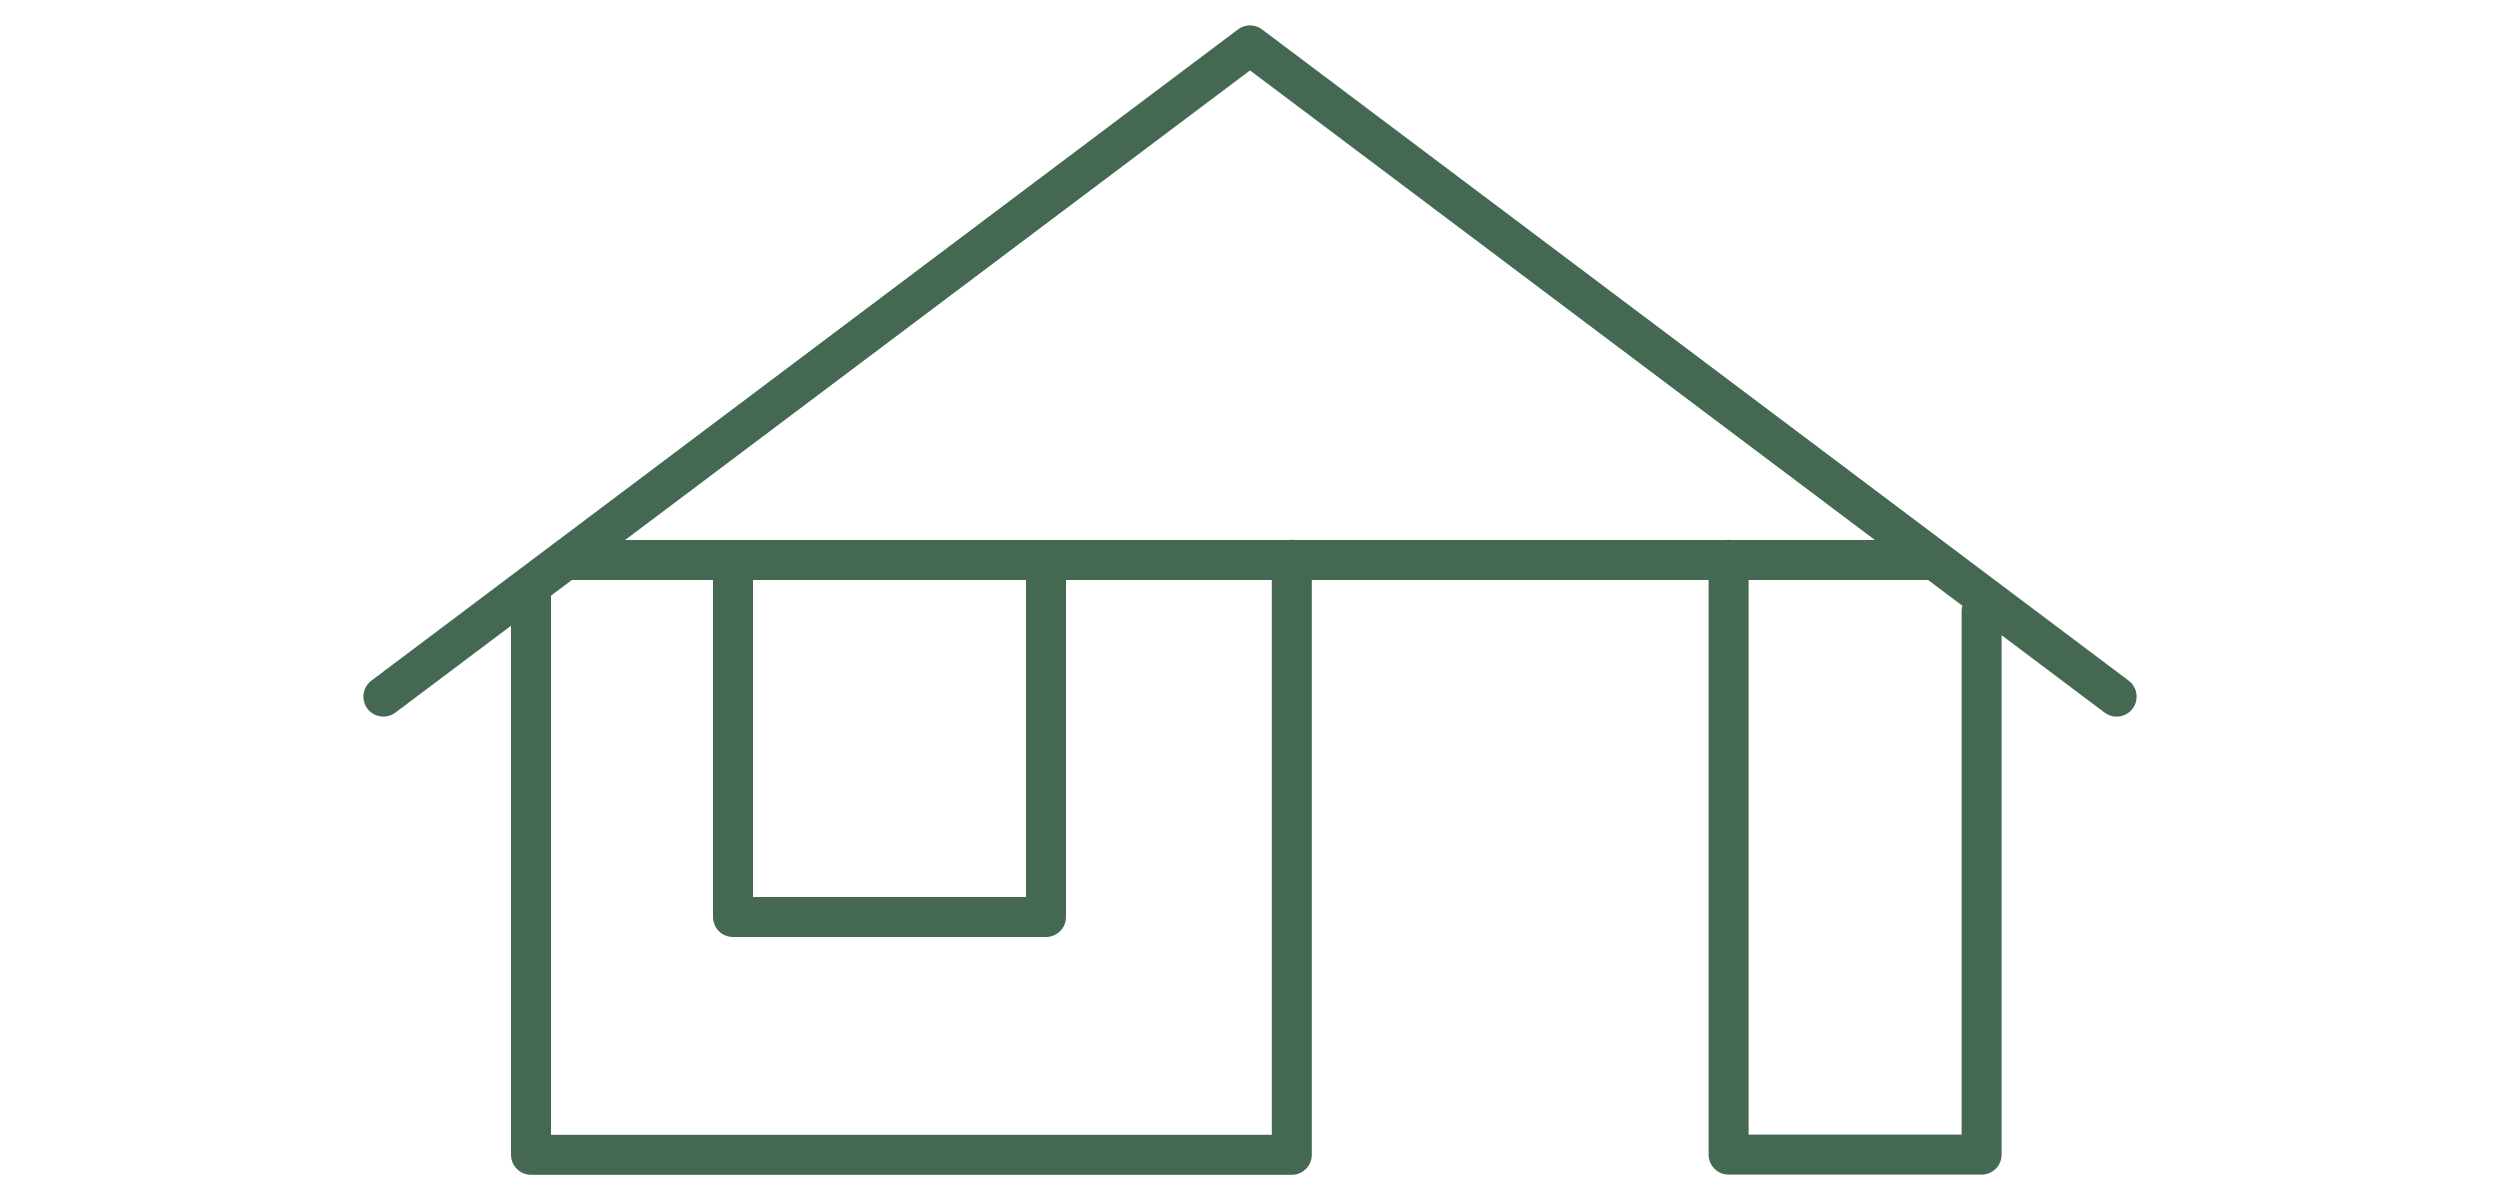
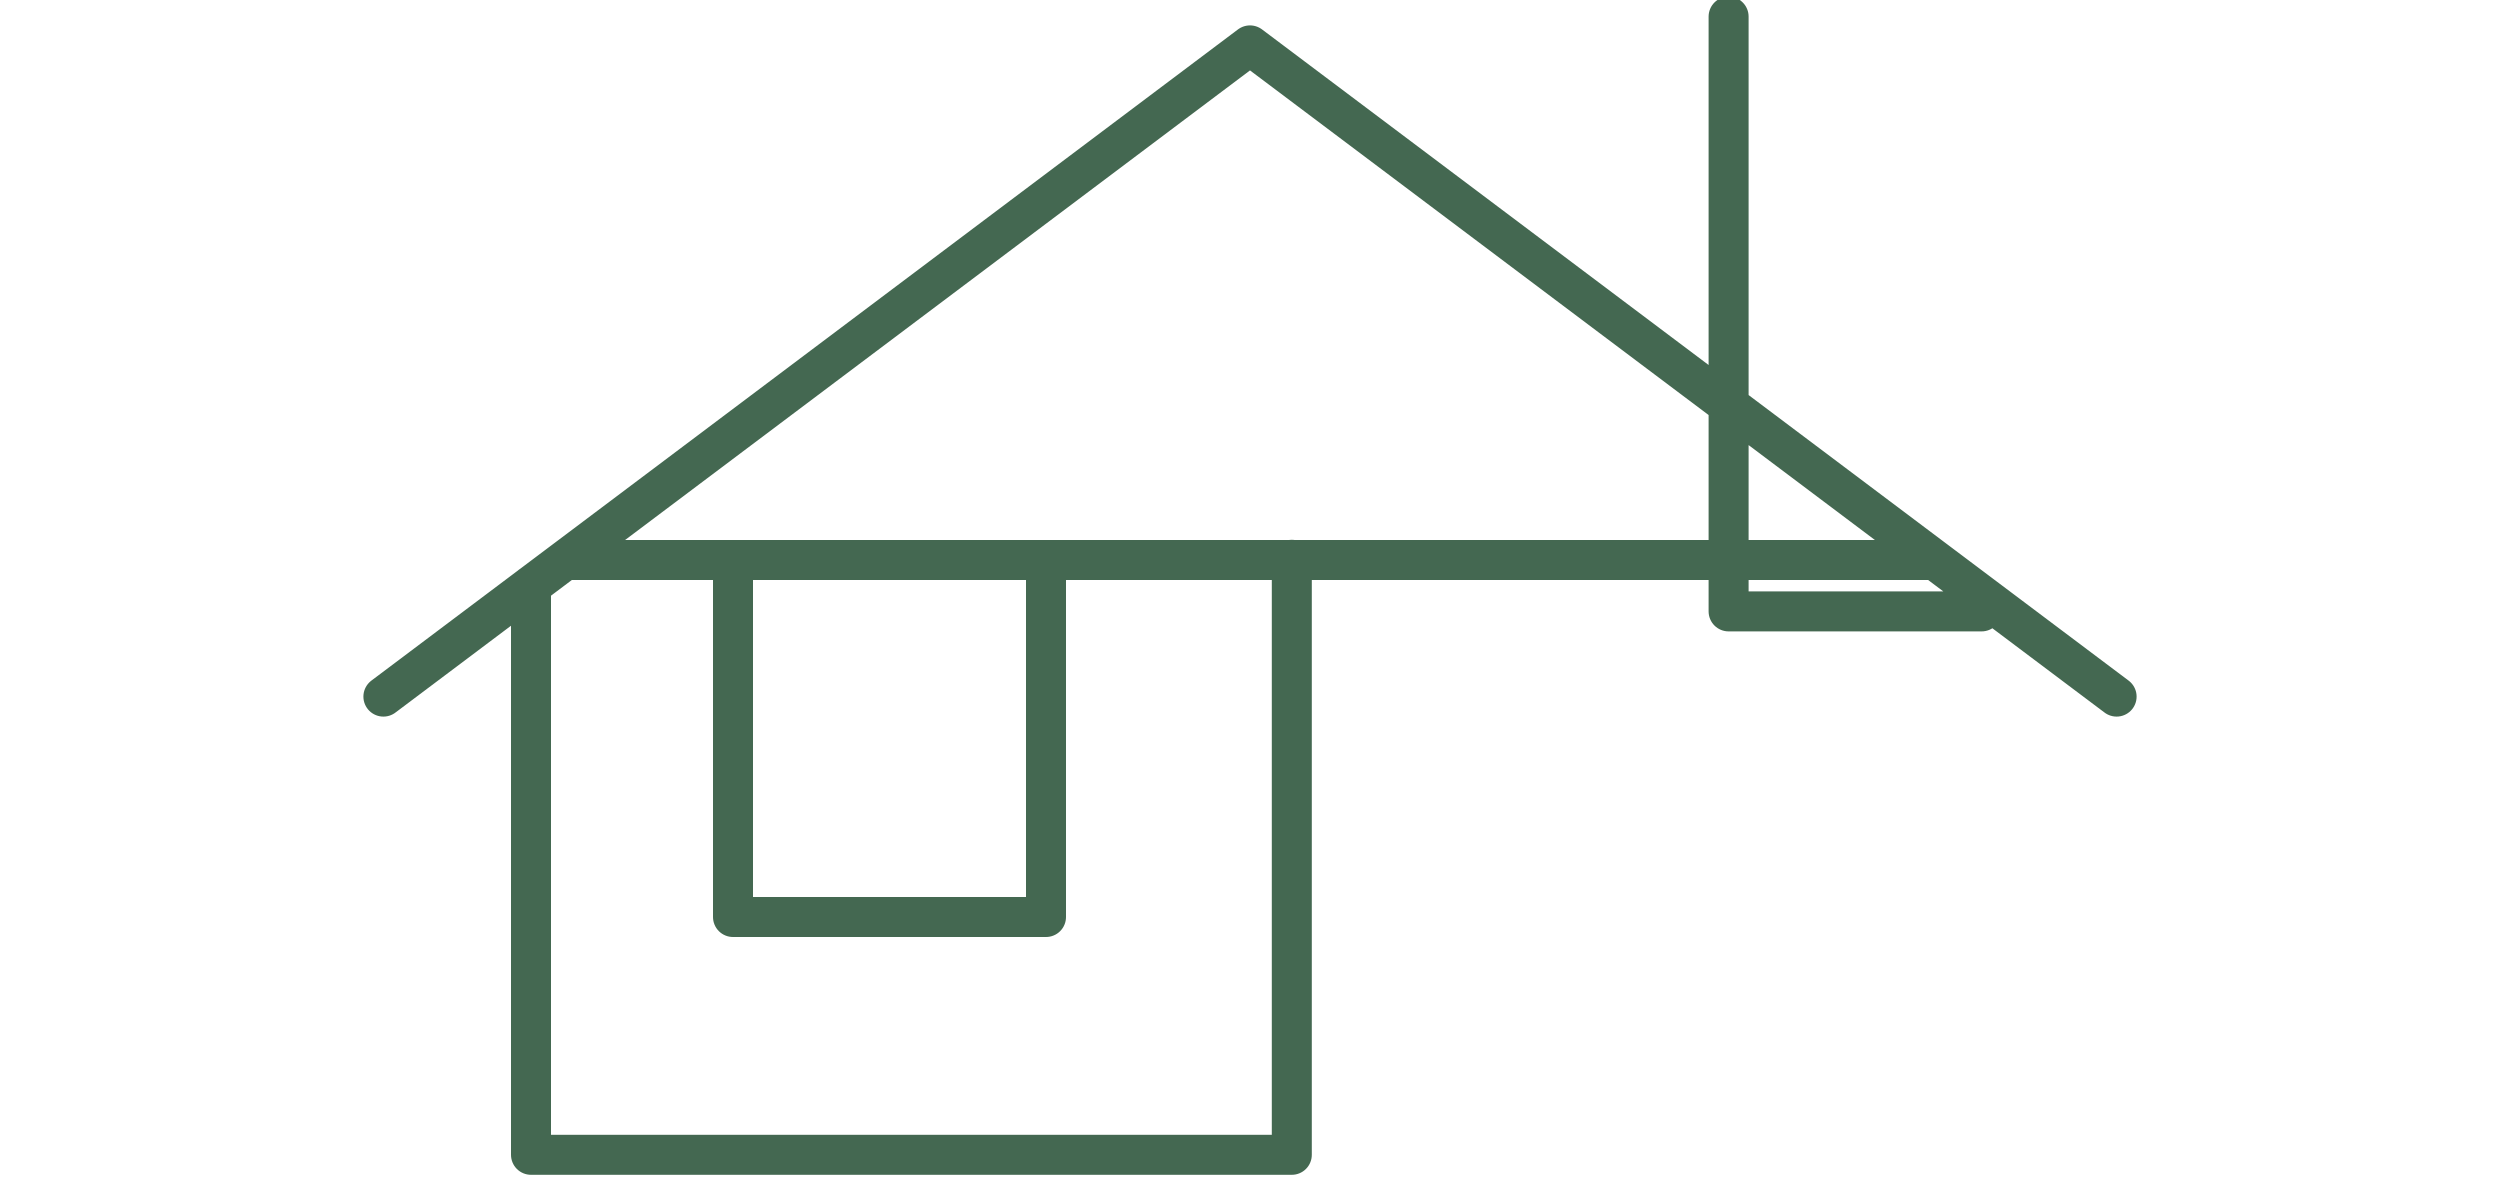
<svg xmlns="http://www.w3.org/2000/svg" id="Chalets" viewBox="0 0 125 60">
  <defs>
    <style>
      .cls-1 {
        fill: none;
        stroke: #446851;
        stroke-linecap: round;
        stroke-linejoin: round;
        stroke-width: 2px;
      }
    </style>
  </defs>
-   <path id="cabin" class="cls-1" d="M19.17,34.83L62.5,2.27l43.33,32.56M99.08,30.57v27.16h-12.65v-29.74M64.59,27.99v29.75H26.55v-28.46M52.3,45.85h-15.65M96.73,28H28.27M36.65,28.01v17.84M52.3,28.01v17.84" />
+   <path id="cabin" class="cls-1" d="M19.17,34.83L62.5,2.27l43.33,32.56M99.08,30.57h-12.65v-29.74M64.59,27.99v29.75H26.55v-28.46M52.3,45.85h-15.65M96.73,28H28.27M36.65,28.01v17.84M52.3,28.01v17.84" />
</svg>